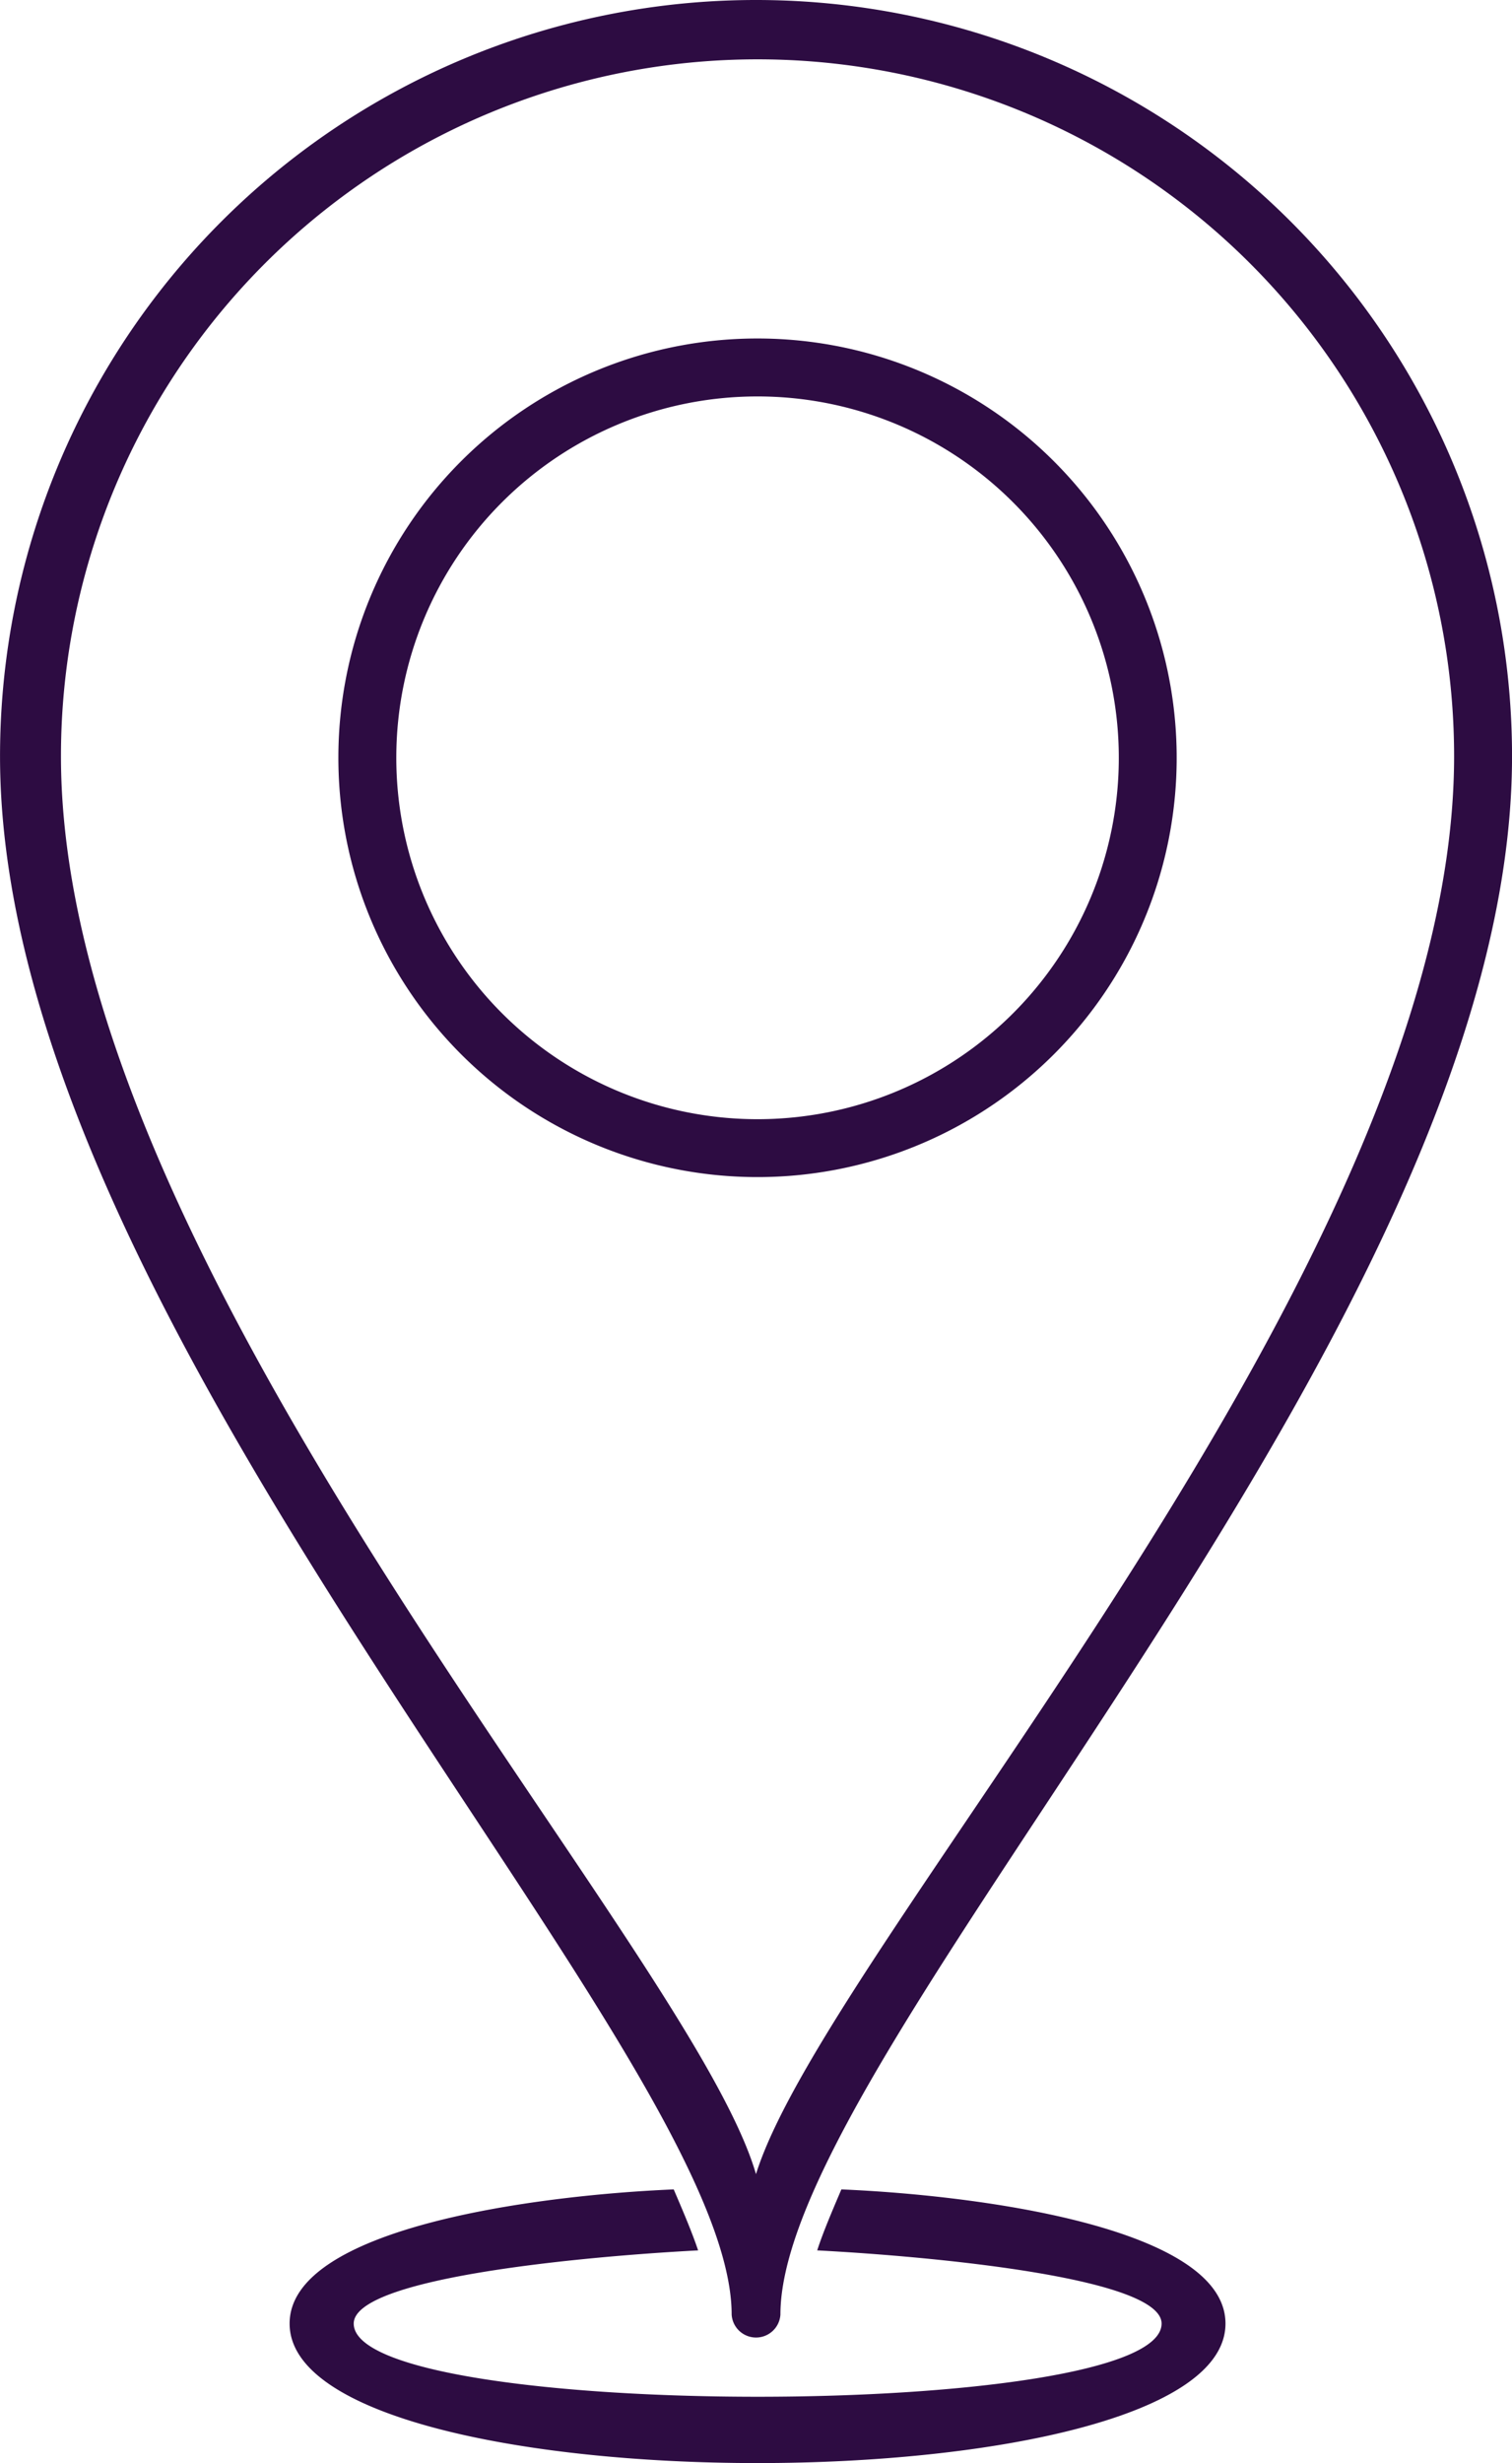
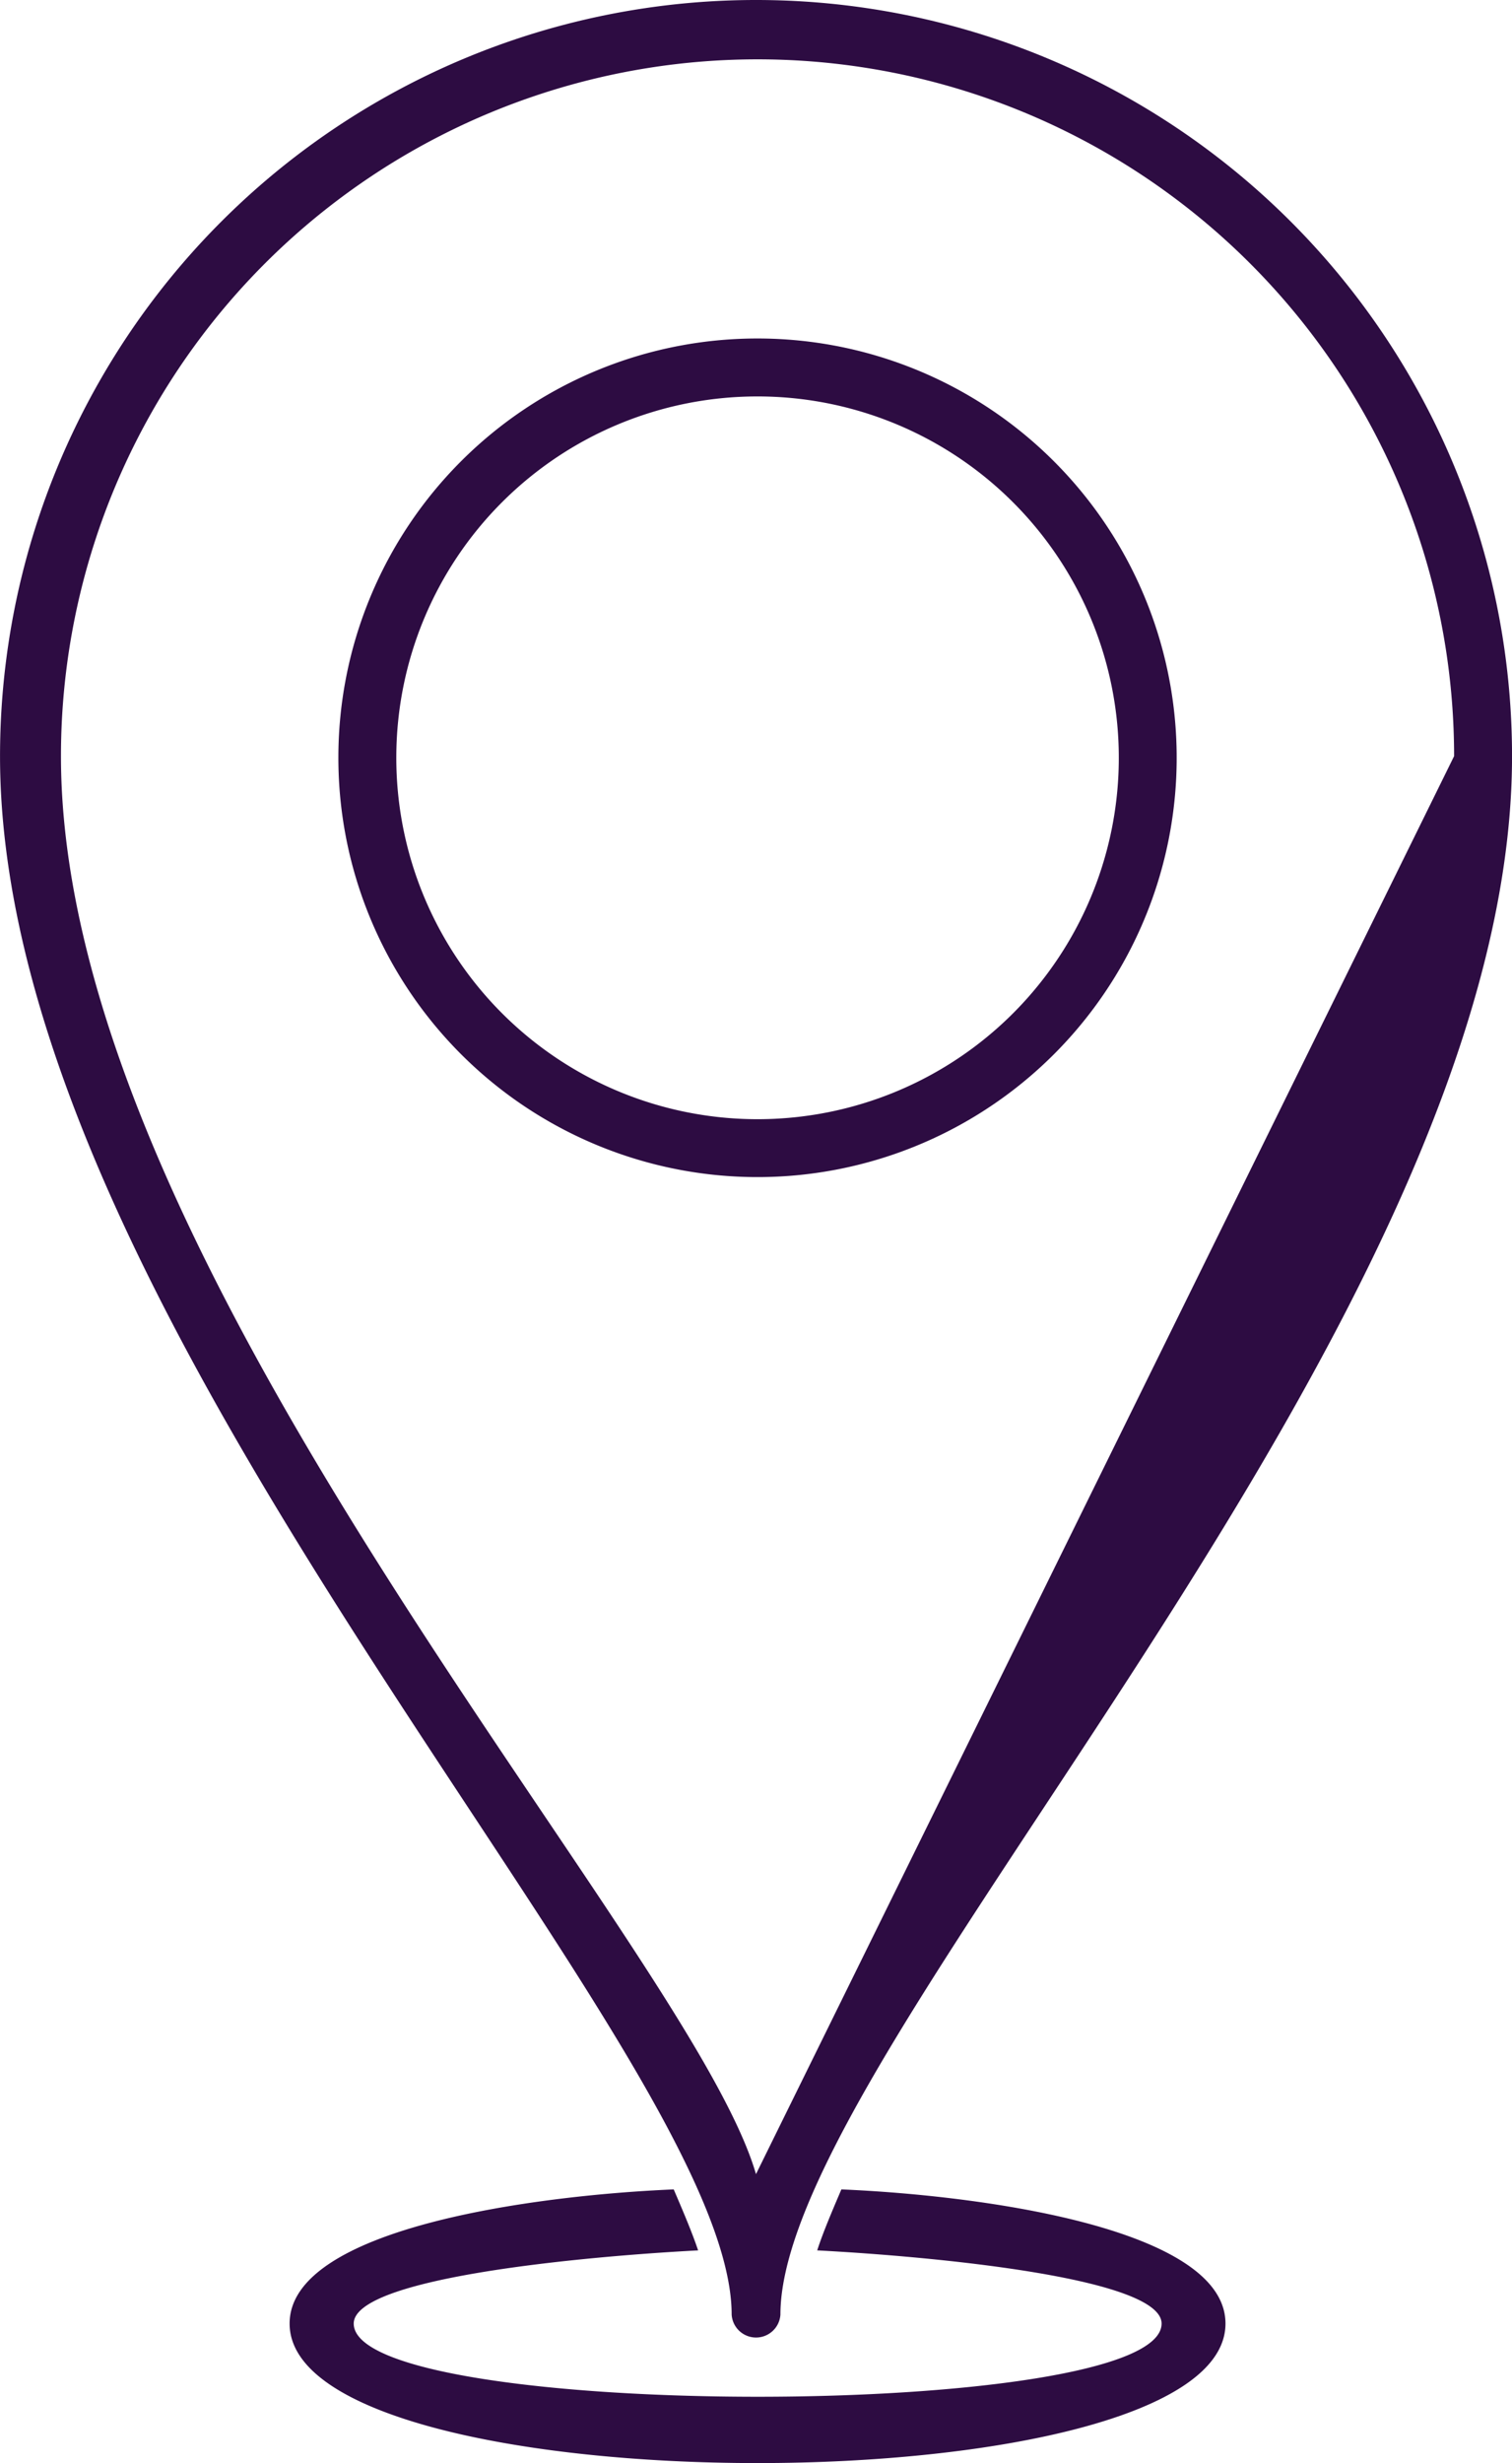
<svg xmlns="http://www.w3.org/2000/svg" width="46.977" height="76.504" viewBox="0 0 46.977 76.504">
  <defs>
    <style>.a{fill:rgba(35,0,57,0.95);fill-rule:evenodd;}</style>
  </defs>
  <g transform="translate(0 0)">
-     <path class="a" d="M198.489,19a23.485,23.485,0,0,1,23.489,23.489c0,17.806-22.731,40.158-22.731,48.4a.759.759,0,0,1-1.515,0c0-8.24-22.731-30.592-22.731-48.4A23.485,23.485,0,0,1,198.489,19Zm2.652,68c4.451.189,11.934,1.231,11.934,4.167,0,5.777-29.077,5.777-29.077,0,0-2.936,7.482-3.978,11.934-4.167.284.663.568,1.326.758,1.894-3.6.189-10.7.852-10.7,2.273,0,3.031,25.1,3.031,25.1,0,0-1.421-7.1-2.084-10.7-2.273C200.572,88.33,200.857,87.667,201.141,87Zm19.037-44.515a21.642,21.642,0,0,0-43.284,0c0,16.006,19.511,36.843,21.594,44.041C200.762,79.237,220.178,58.4,220.178,42.489ZM198.489,29.513a13.023,13.023,0,1,1-12.976,12.976A13.016,13.016,0,0,1,198.489,29.513Zm0,1.8a11.224,11.224,0,1,1-11.176,11.176A11.217,11.217,0,0,1,198.489,31.313Z" transform="translate(-175 -19)" />
+     <path class="a" d="M198.489,19a23.485,23.485,0,0,1,23.489,23.489c0,17.806-22.731,40.158-22.731,48.4a.759.759,0,0,1-1.515,0c0-8.24-22.731-30.592-22.731-48.4A23.485,23.485,0,0,1,198.489,19Zm2.652,68c4.451.189,11.934,1.231,11.934,4.167,0,5.777-29.077,5.777-29.077,0,0-2.936,7.482-3.978,11.934-4.167.284.663.568,1.326.758,1.894-3.6.189-10.7.852-10.7,2.273,0,3.031,25.1,3.031,25.1,0,0-1.421-7.1-2.084-10.7-2.273C200.572,88.33,200.857,87.667,201.141,87Zm19.037-44.515a21.642,21.642,0,0,0-43.284,0c0,16.006,19.511,36.843,21.594,44.041ZM198.489,29.513a13.023,13.023,0,1,1-12.976,12.976A13.016,13.016,0,0,1,198.489,29.513Zm0,1.8a11.224,11.224,0,1,1-11.176,11.176A11.217,11.217,0,0,1,198.489,31.313Z" transform="translate(-175 -19)" />
  </g>
</svg>